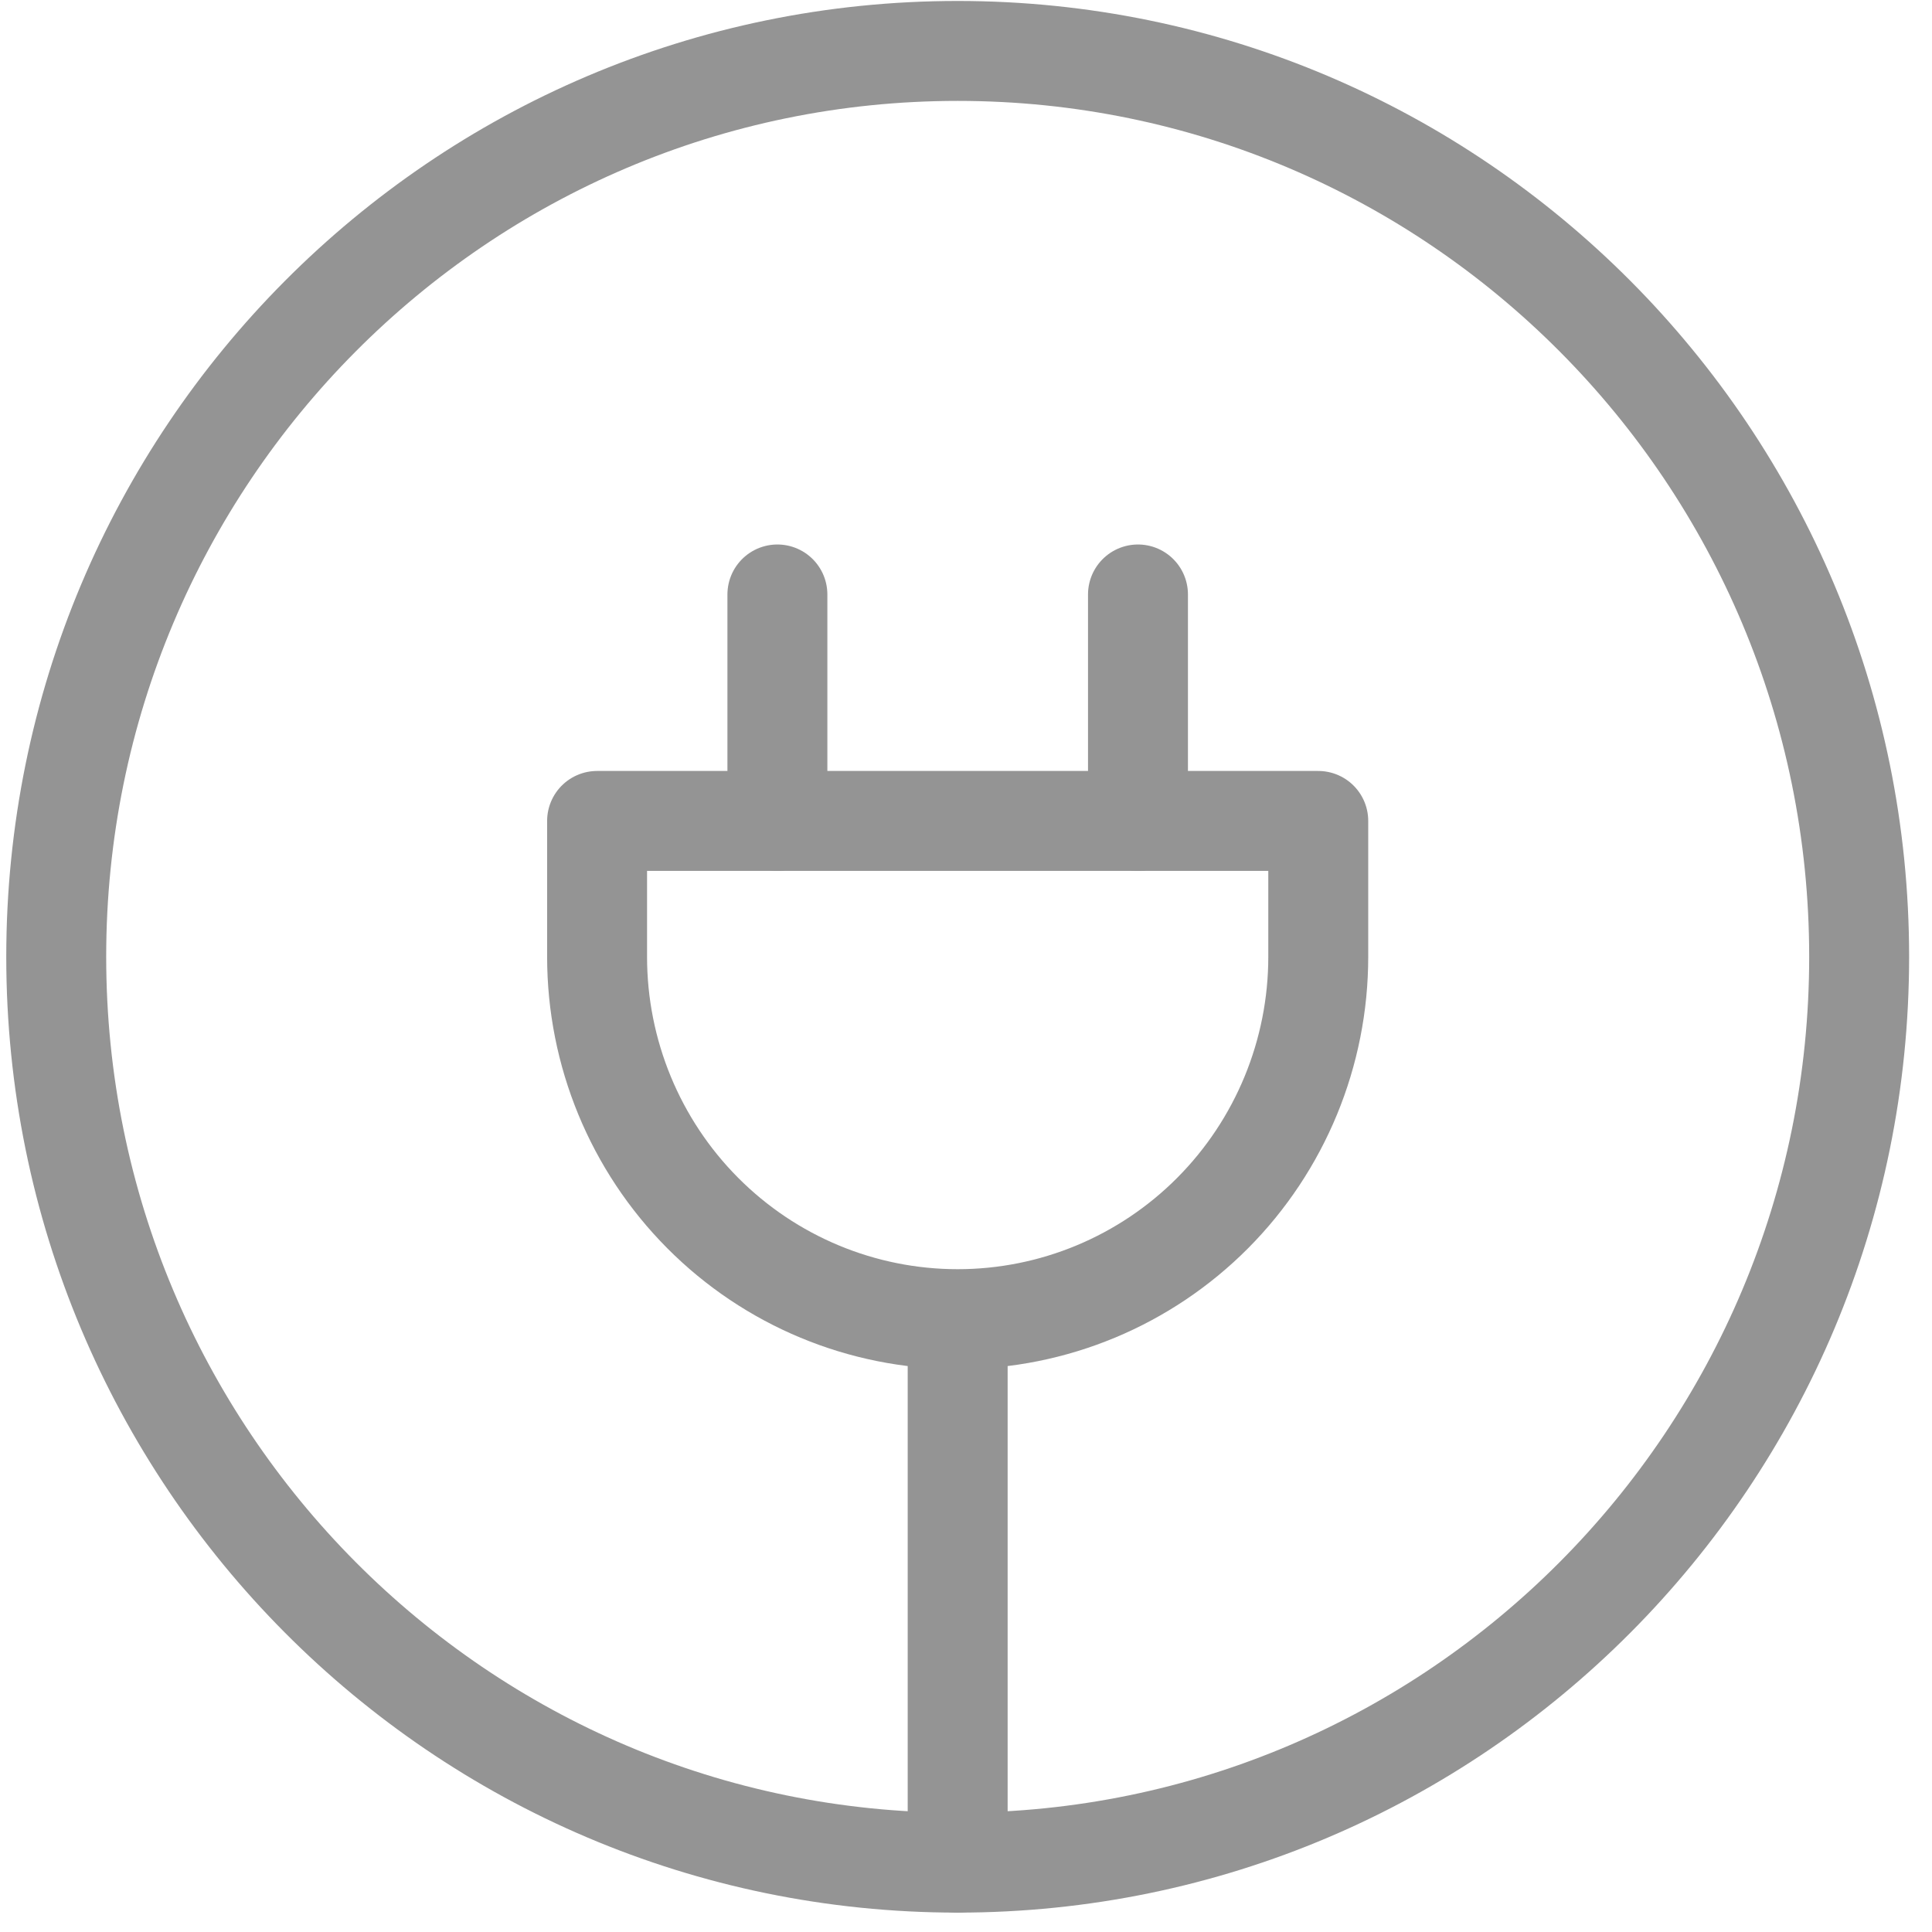
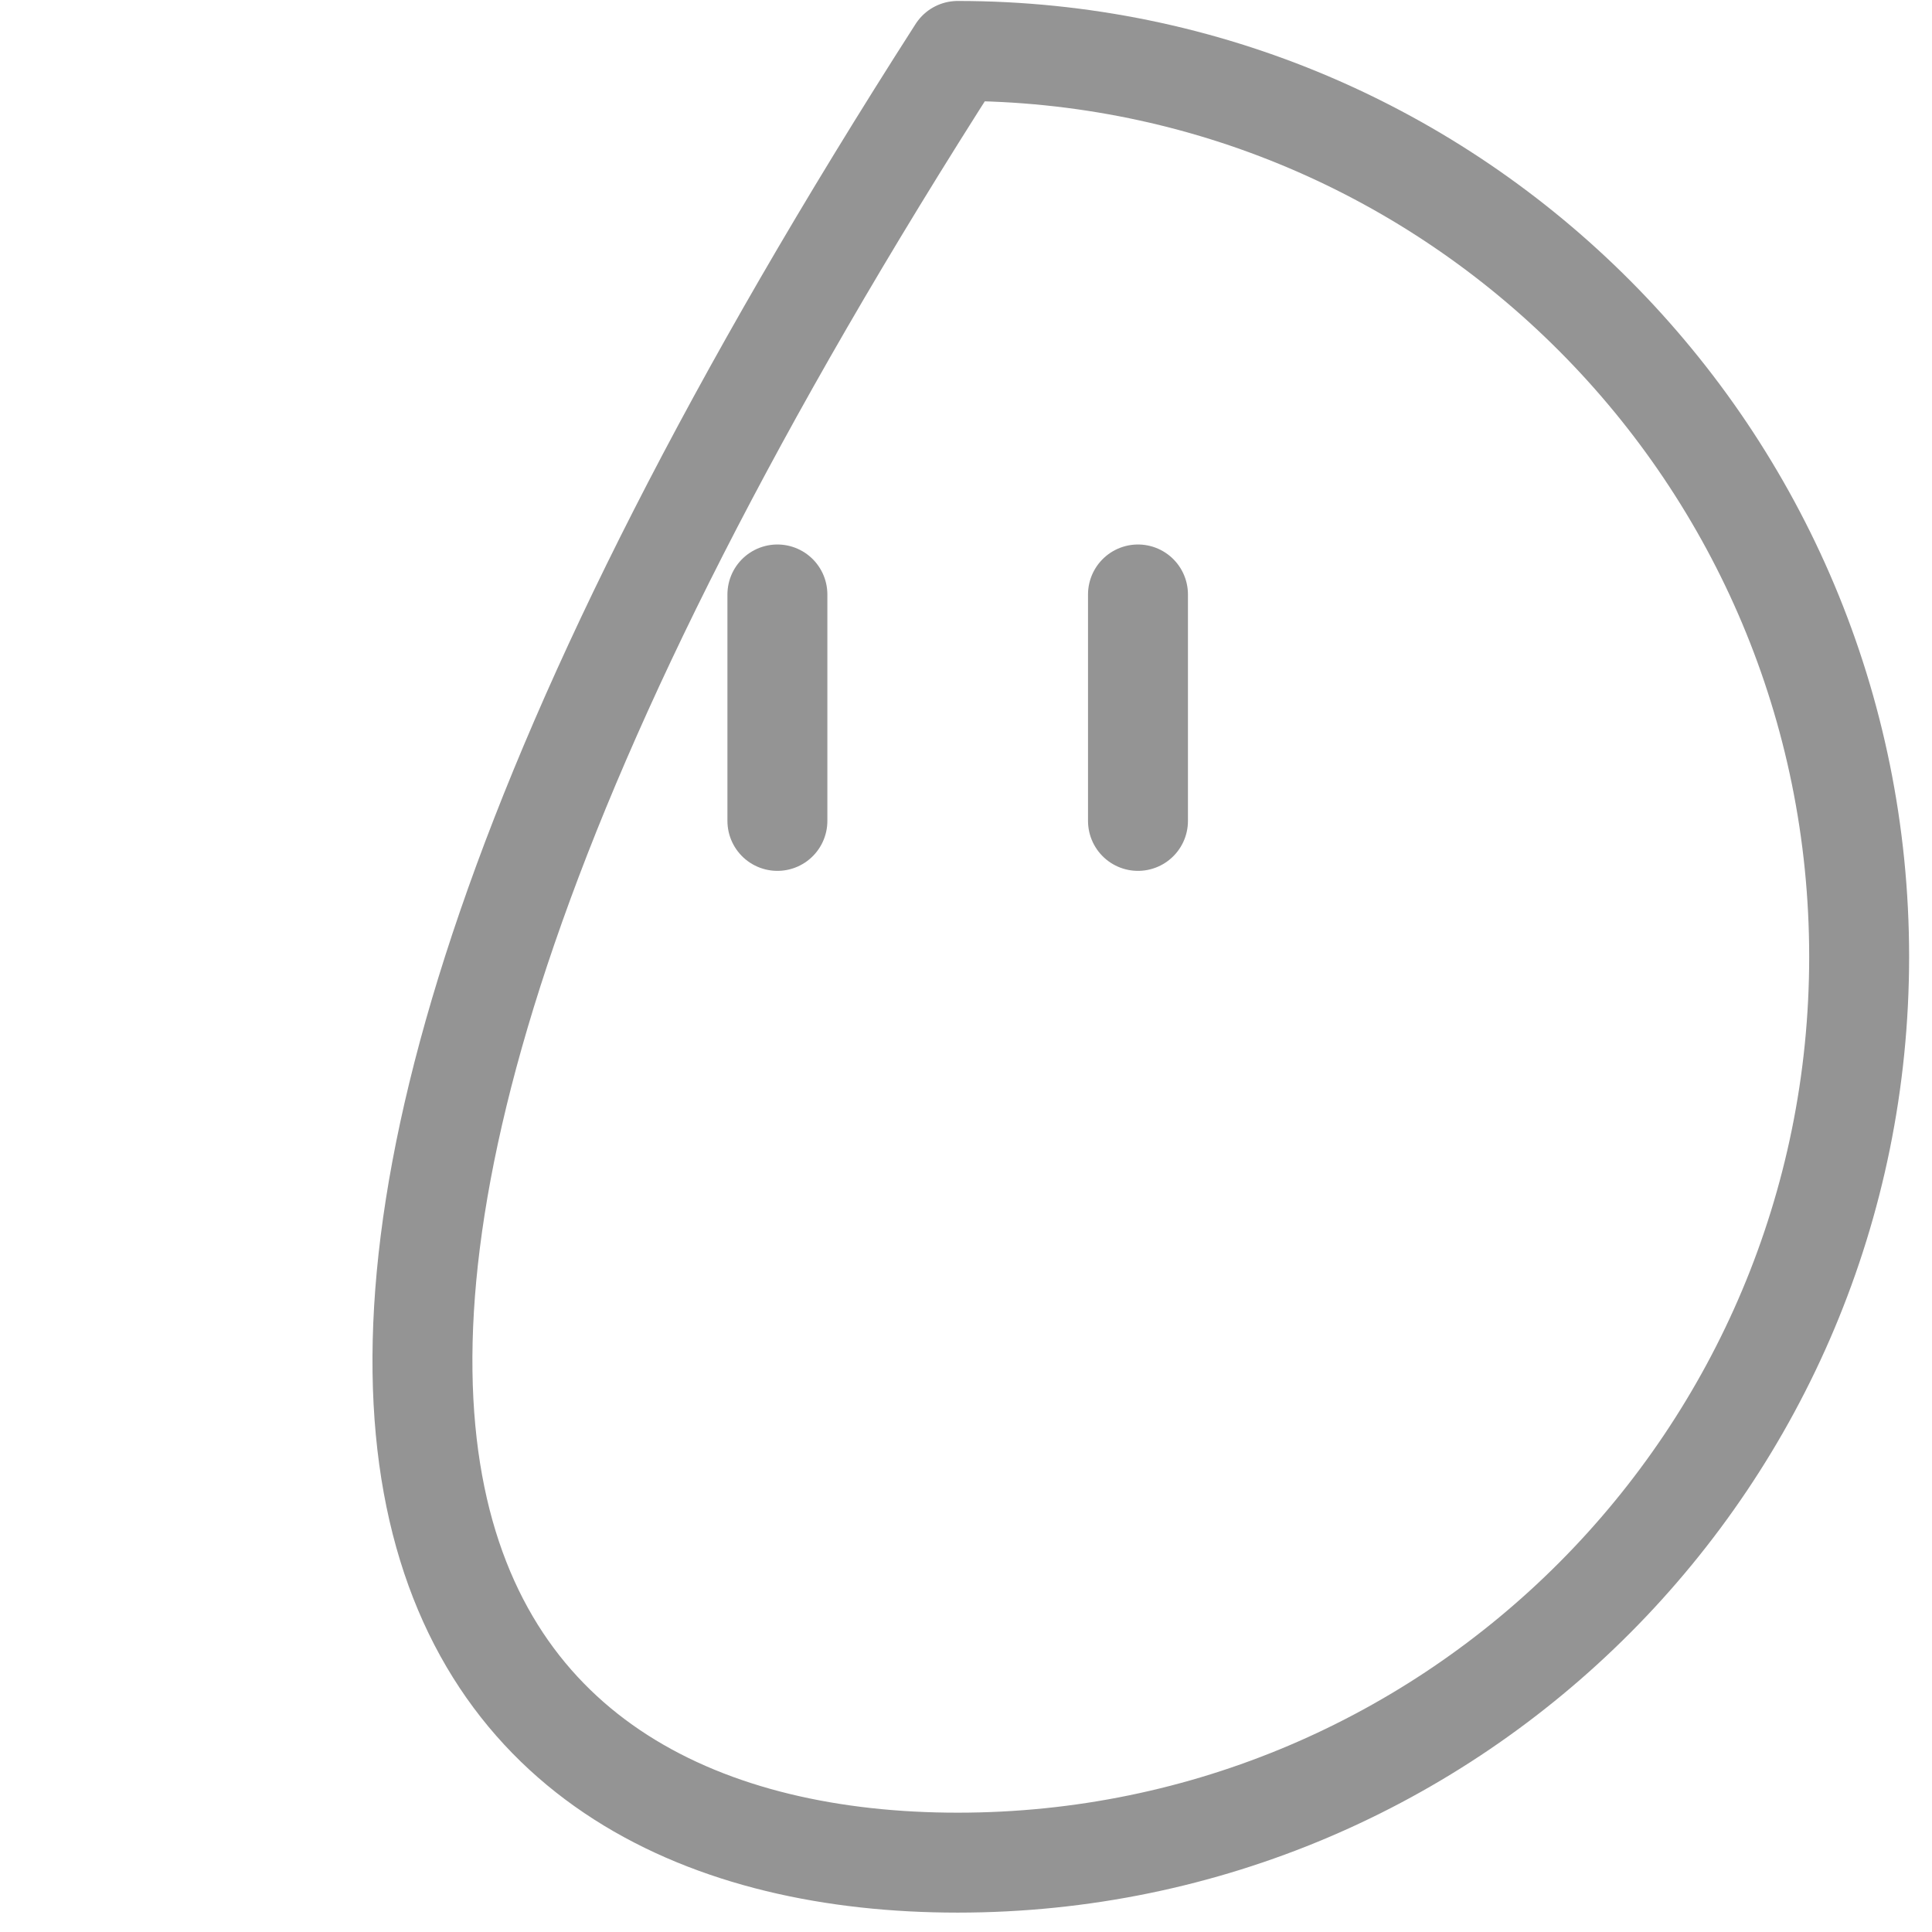
<svg xmlns="http://www.w3.org/2000/svg" fill="none" viewBox="0 0 58 58" height="58" width="58">
-   <path stroke-linejoin="round" stroke-linecap="round" stroke-width="3" stroke="#949494" d="M34.163 24.644V17.846M23.338 24.644V17.846M28.75 55.918C43.697 55.918 55.813 43.743 55.813 28.723C55.813 13.704 43.697 1.529 28.75 1.529C13.804 1.529 1.688 13.704 1.688 28.723C1.688 43.743 13.804 55.918 28.75 55.918Z" />
-   <path stroke-linejoin="round" stroke-linecap="round" stroke-width="3" stroke="#949494" d="M28.75 39.602C31.621 39.602 34.375 38.456 36.405 36.416C38.435 34.376 39.575 31.609 39.575 28.724V24.645H17.925V28.724C17.925 31.609 19.066 34.376 21.096 36.416C23.126 38.456 25.879 39.602 28.75 39.602ZM28.75 39.602V55.919" />
+   <path stroke-linejoin="round" stroke-linecap="round" stroke-width="3" stroke="#949494" d="M34.163 24.644V17.846M23.338 24.644V17.846M28.75 55.918C43.697 55.918 55.813 43.743 55.813 28.723C55.813 13.704 43.697 1.529 28.75 1.529C1.688 43.743 13.804 55.918 28.75 55.918Z" />
</svg>